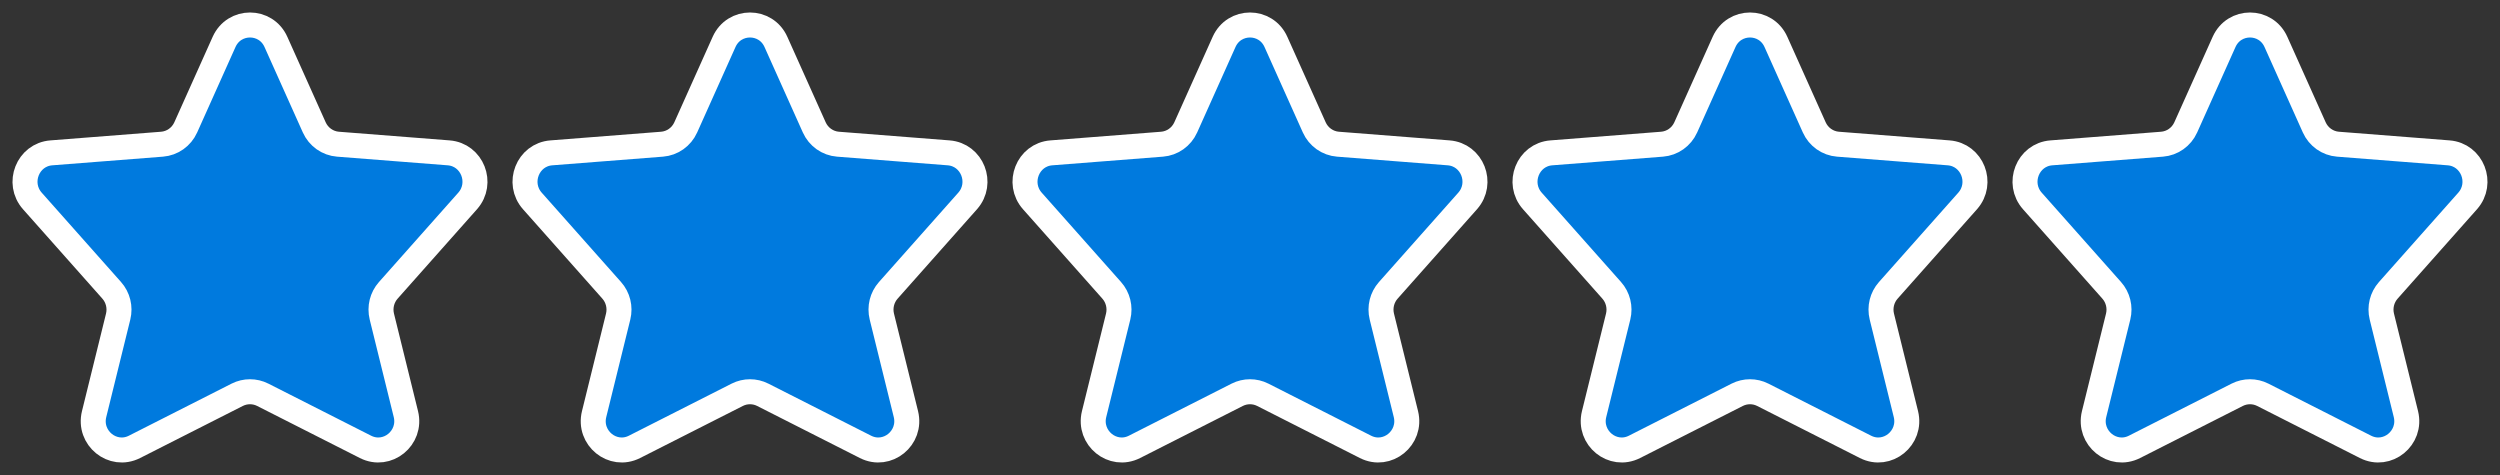
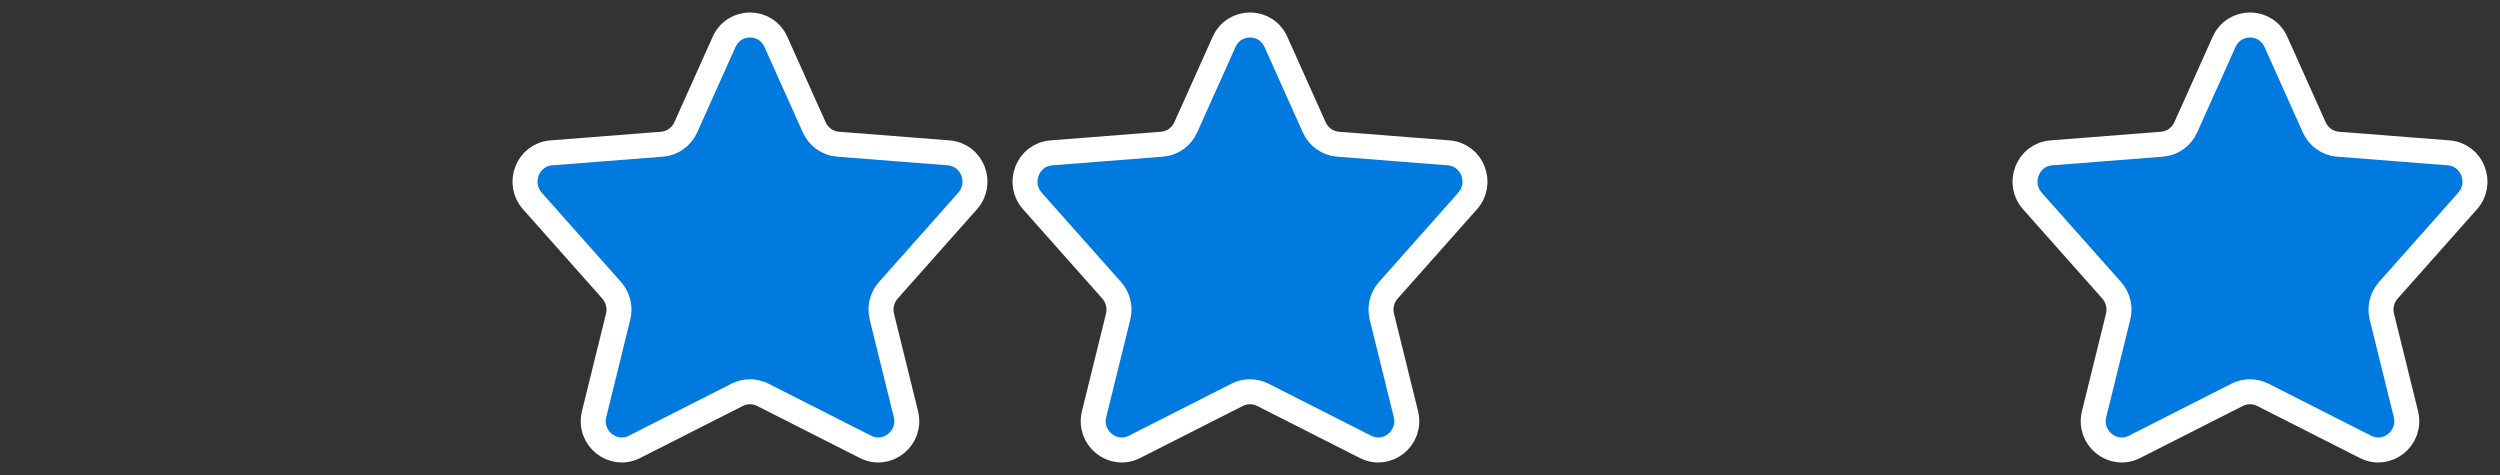
<svg xmlns="http://www.w3.org/2000/svg" width="100" height="19" viewBox="0 0 100 19" fill="none">
  <rect x="0" y="0" width="100" height="19" fill="#333333" stroke="none" />
-   <path d="M10.509 15.791C10.189 15.629 9.811 15.629 9.49 15.791L5.379 17.875C4.509 18.316 3.528 17.519 3.765 16.562L4.726 12.665C4.818 12.292 4.721 11.897 4.467 11.612L1.294 8.038C0.662 7.325 1.111 6.187 2.054 6.114L6.48 5.768C6.894 5.736 7.258 5.478 7.43 5.095L8.963 1.677C9.368 0.774 10.633 0.774 11.037 1.677L12.57 5.095C12.742 5.478 13.106 5.736 13.52 5.768L17.946 6.114C18.889 6.187 19.338 7.325 18.706 8.038L15.533 11.612C15.279 11.897 15.182 12.292 15.274 12.665L16.235 16.562C16.472 17.519 15.491 18.316 14.621 17.875L10.509 15.791Z" fill="#007ADE" stroke="white" stroke-linecap="round" stroke-linejoin="round" />
  <path d="M30.509 15.791C30.189 15.629 29.811 15.629 29.491 15.791L25.379 17.875C24.509 18.316 23.528 17.519 23.765 16.562L24.726 12.665C24.818 12.292 24.721 11.897 24.467 11.612L21.294 8.038C20.662 7.325 21.111 6.187 22.054 6.114L26.48 5.768C26.894 5.736 27.258 5.478 27.43 5.095L28.963 1.677C29.367 0.774 30.633 0.774 31.037 1.677L32.57 5.095C32.742 5.478 33.106 5.736 33.52 5.768L37.946 6.114C38.889 6.187 39.338 7.325 38.706 8.038L35.533 11.612C35.279 11.897 35.182 12.292 35.274 12.665L36.236 16.562C36.472 17.519 35.491 18.316 34.621 17.875L30.509 15.791Z" fill="#007ADE" stroke="white" stroke-linecap="round" stroke-linejoin="round" />
  <path d="M50.51 15.791C50.189 15.629 49.811 15.629 49.49 15.791L45.379 17.875C44.509 18.316 43.528 17.519 43.764 16.562L44.726 12.665C44.818 12.292 44.721 11.897 44.467 11.612L41.294 8.038C40.662 7.325 41.111 6.187 42.054 6.114L46.48 5.768C46.894 5.736 47.258 5.478 47.43 5.095L48.963 1.677C49.367 0.774 50.633 0.774 51.037 1.677L52.57 5.095C52.742 5.478 53.106 5.736 53.52 5.768L57.946 6.114C58.889 6.187 59.338 7.325 58.706 8.038L55.533 11.612C55.279 11.897 55.182 12.292 55.274 12.665L56.236 16.562C56.472 17.519 55.491 18.316 54.621 17.875L50.51 15.791Z" fill="#007ADE" stroke="white" stroke-linecap="round" stroke-linejoin="round" />
-   <path d="M70.51 15.791C70.189 15.629 69.811 15.629 69.49 15.791L65.379 17.875C64.509 18.316 63.528 17.519 63.764 16.562L64.726 12.665C64.818 12.292 64.721 11.897 64.467 11.612L61.294 8.038C60.662 7.325 61.111 6.187 62.054 6.114L66.48 5.768C66.894 5.736 67.258 5.478 67.43 5.095L68.963 1.677C69.368 0.774 70.632 0.774 71.037 1.677L72.57 5.095C72.742 5.478 73.106 5.736 73.52 5.768L77.946 6.114C78.889 6.187 79.338 7.325 78.706 8.038L75.533 11.612C75.279 11.897 75.182 12.292 75.274 12.665L76.236 16.562C76.472 17.519 75.491 18.316 74.621 17.875L70.51 15.791Z" fill="#007ADE" stroke="white" stroke-linecap="round" stroke-linejoin="round" />
  <path d="M90.51 15.791C90.189 15.629 89.811 15.629 89.49 15.791L85.379 17.875C84.509 18.316 83.528 17.519 83.764 16.562L84.726 12.665C84.818 12.292 84.721 11.897 84.467 11.612L81.294 8.038C80.662 7.325 81.111 6.187 82.054 6.114L86.48 5.768C86.894 5.736 87.258 5.478 87.43 5.095L88.963 1.677C89.368 0.774 90.632 0.774 91.037 1.677L92.57 5.095C92.742 5.478 93.106 5.736 93.52 5.768L97.946 6.114C98.889 6.187 99.338 7.325 98.706 8.038L95.533 11.612C95.279 11.897 95.182 12.292 95.274 12.665L96.236 16.562C96.472 17.519 95.491 18.316 94.621 17.875L90.51 15.791Z" fill="#007ADE" stroke="white" stroke-linecap="round" stroke-linejoin="round" />
</svg>